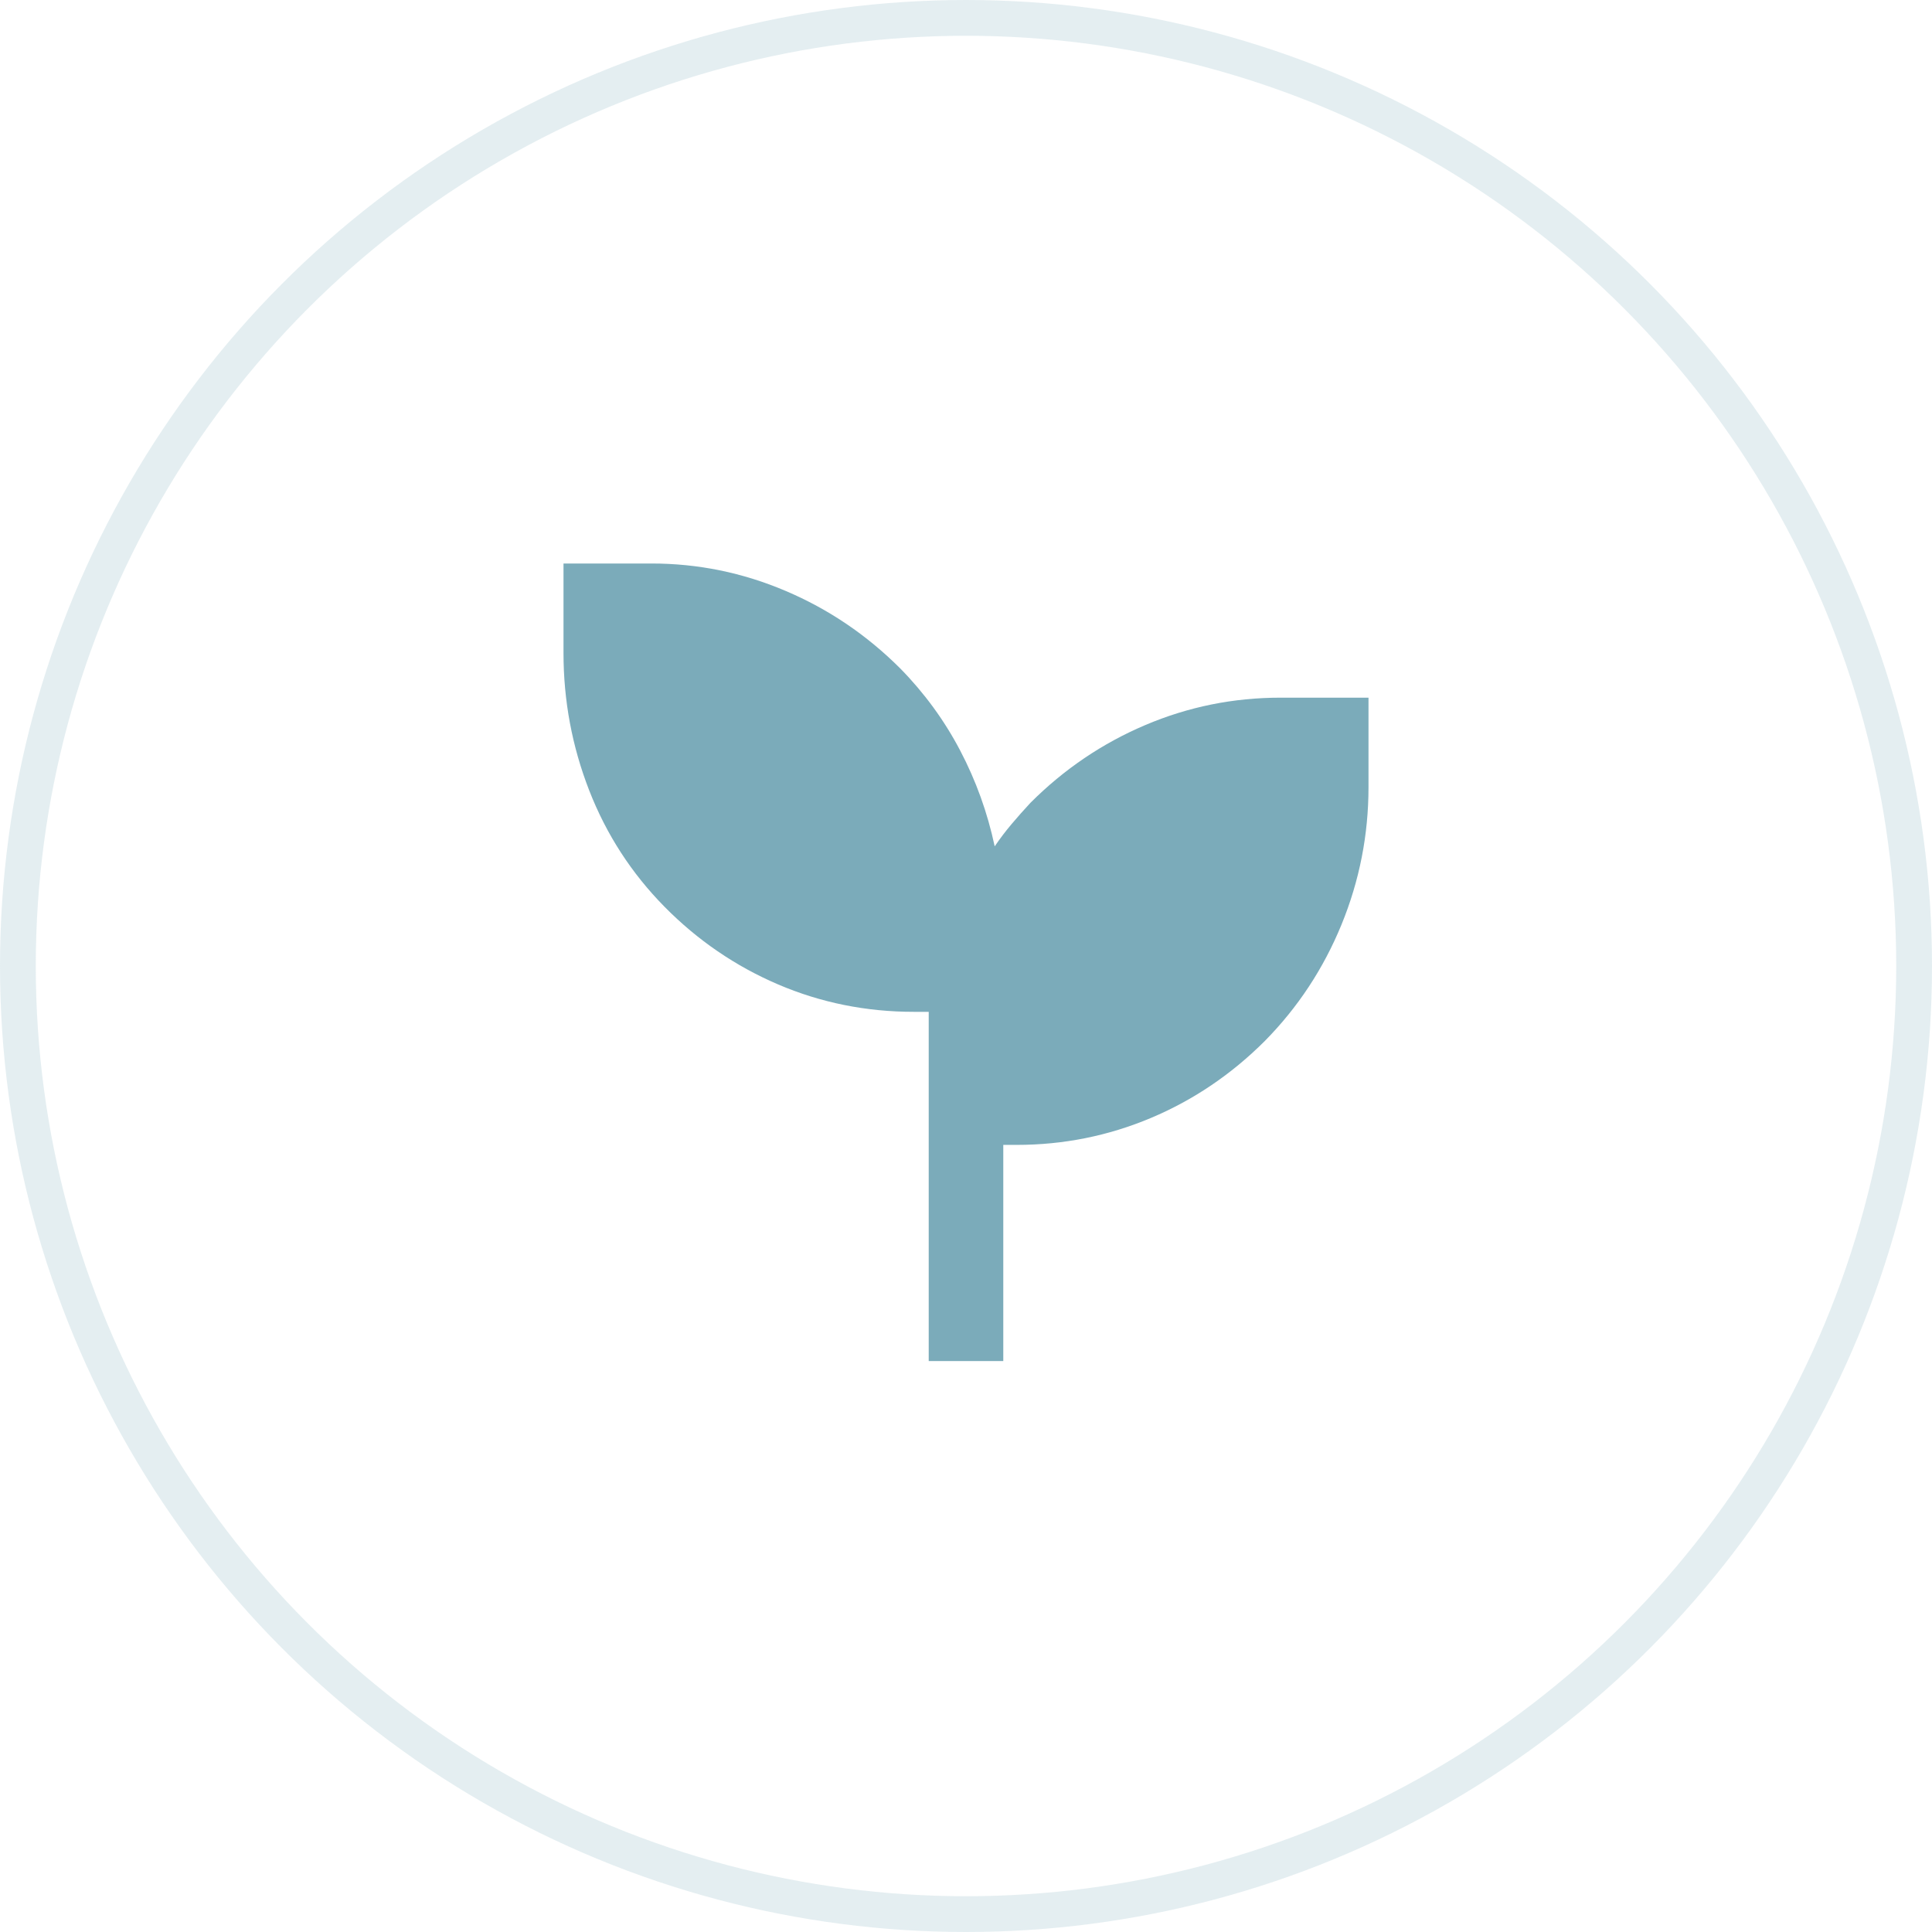
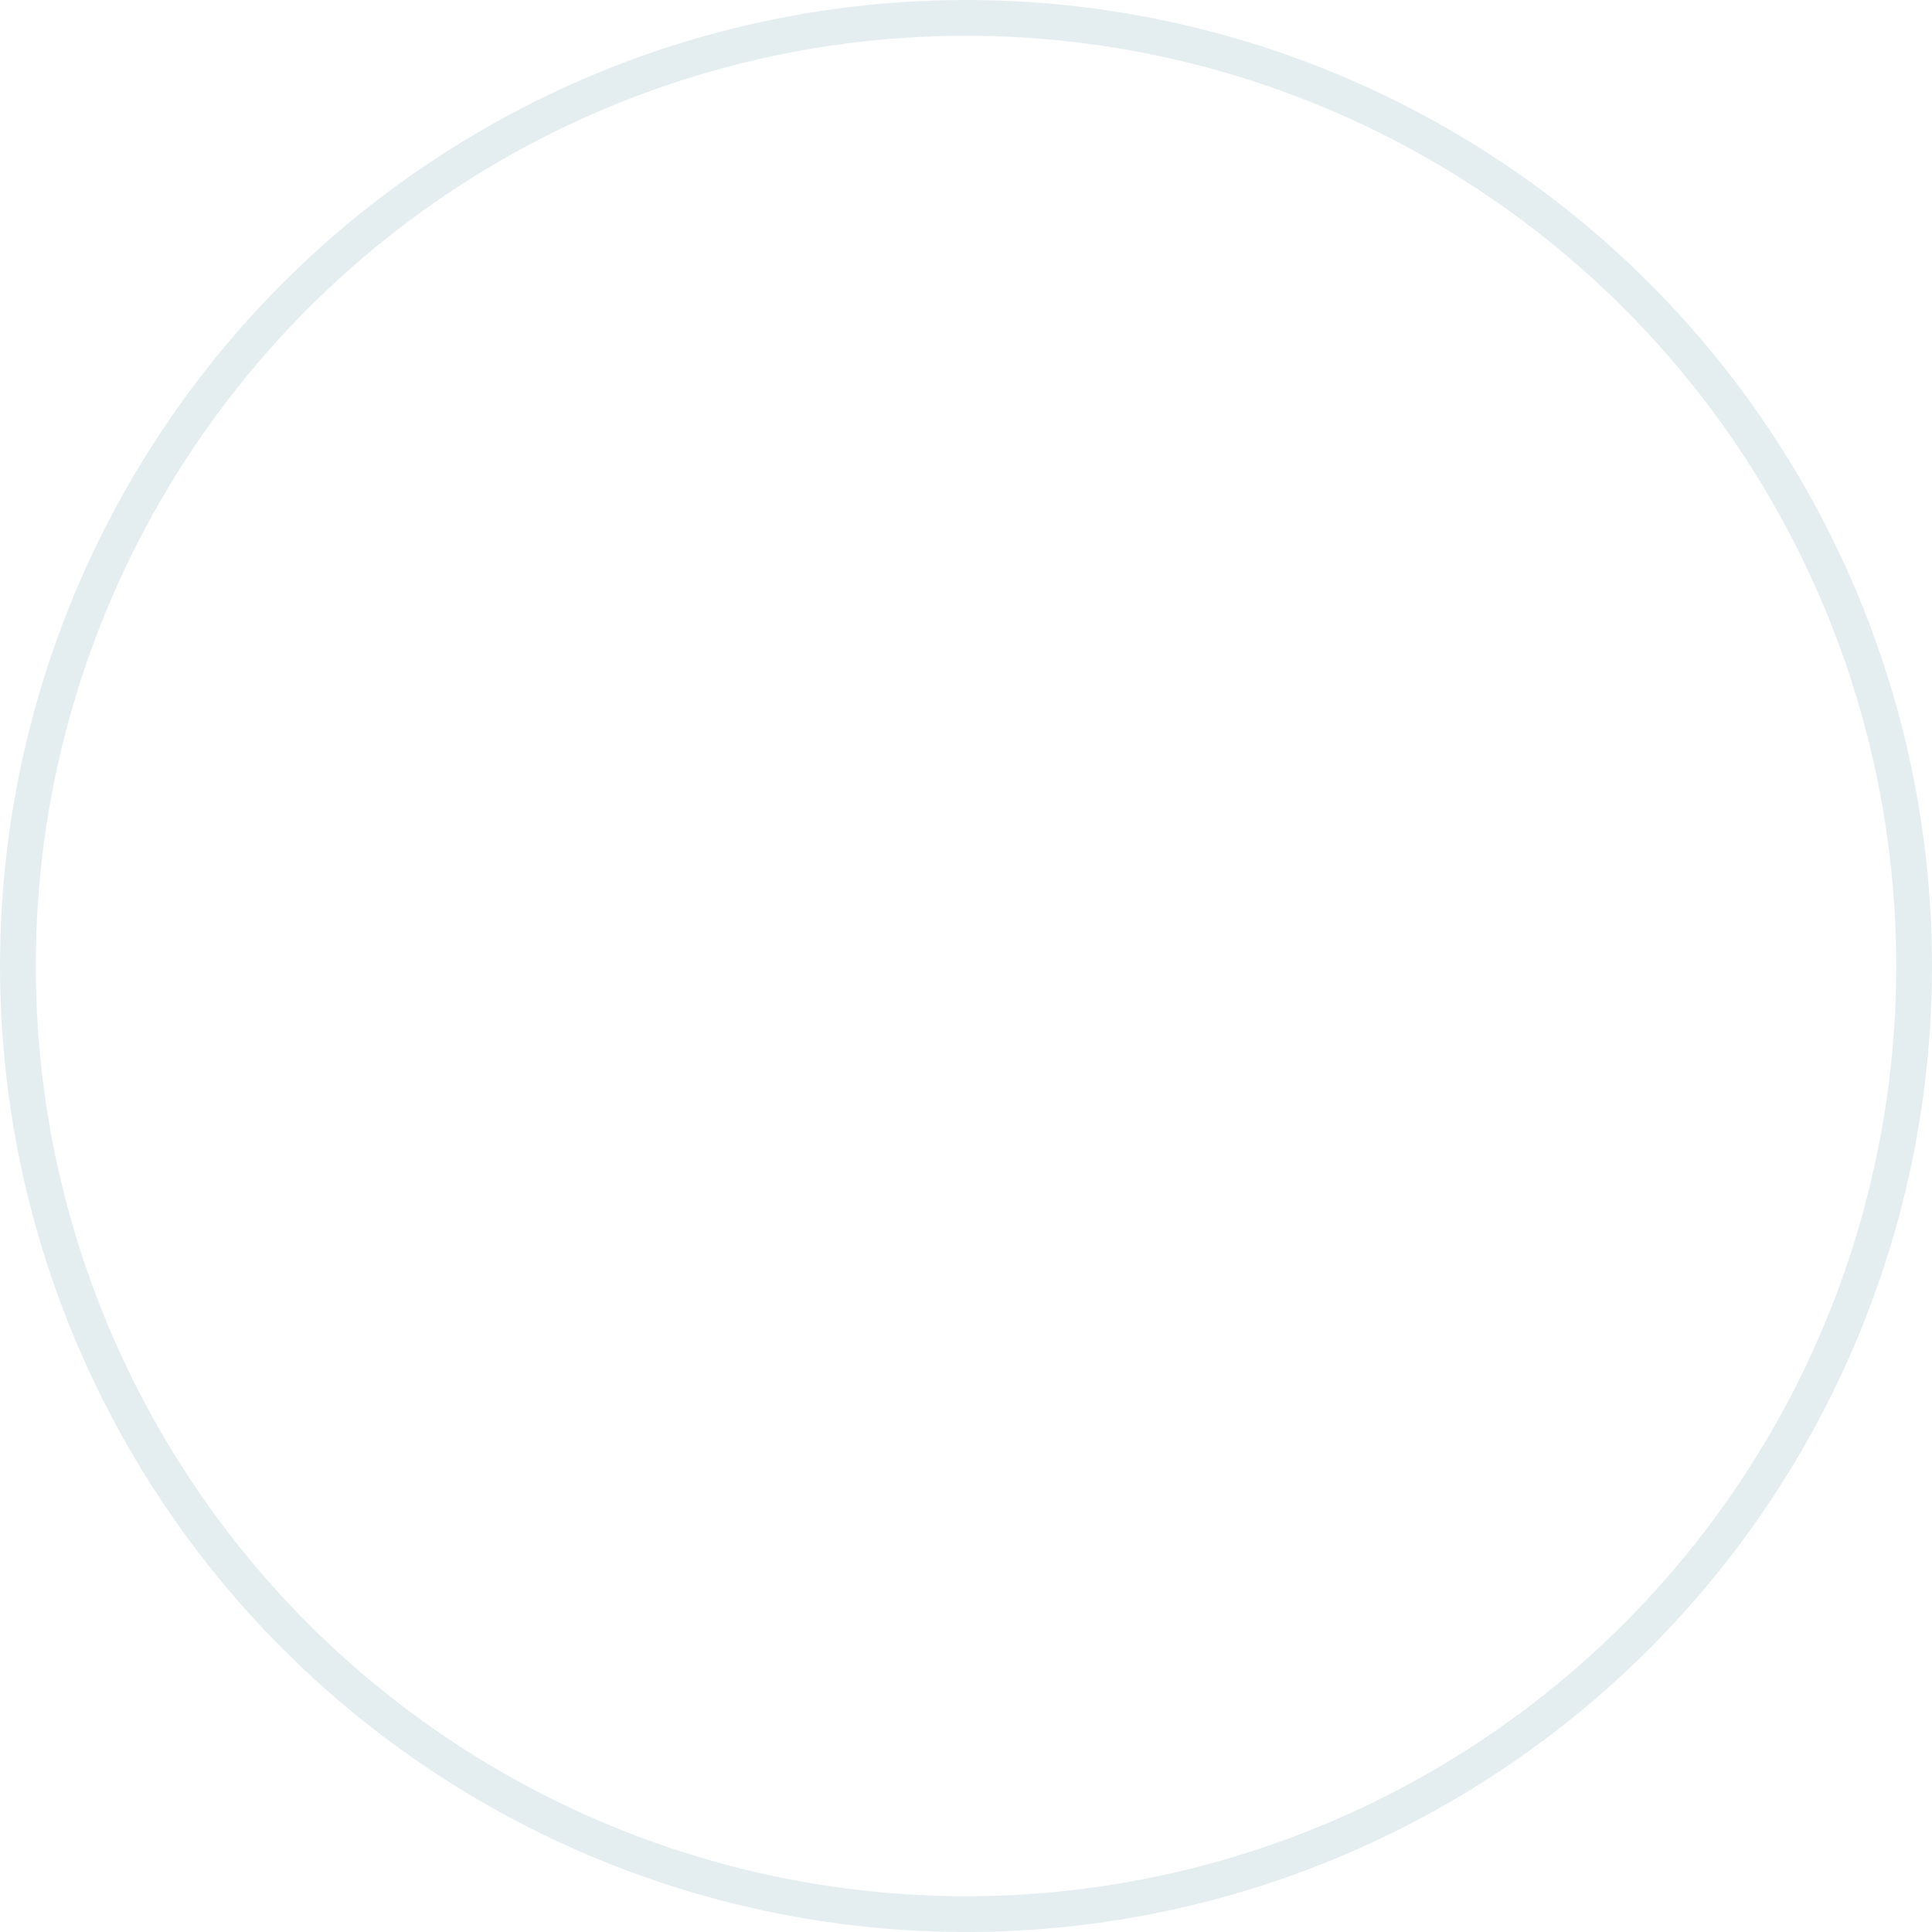
<svg xmlns="http://www.w3.org/2000/svg" width="54" height="54" viewBox="0 0 54 54" fill="none">
  <circle opacity="0.2" cx="27" cy="27" r="26.5" stroke="#7BABBA" />
  <mask id="mask0_4594_2" style="mask-type:alpha" maskUnits="userSpaceOnUse" x="12" y="12" width="30" height="30">
-     <rect x="12" y="12" width="30" height="30" fill="#D9D9D9" />
-   </mask>
+     </mask>
  <g mask="url(#mask0_4594_2)">
-     <path d="M25.958 38.042V28.281H25.542C24.208 28.281 22.944 28.026 21.75 27.516C20.556 27.005 19.497 26.281 18.573 25.344C17.649 24.406 16.948 23.323 16.469 22.094C15.99 20.865 15.75 19.583 15.75 18.25V15.75H18.208C19.507 15.75 20.757 16.005 21.958 16.516C23.16 17.026 24.229 17.75 25.167 18.688C25.84 19.375 26.398 20.139 26.838 20.979C27.279 21.82 27.601 22.712 27.802 23.656C27.948 23.441 28.104 23.235 28.271 23.037C28.438 22.839 28.615 22.639 28.802 22.438C29.74 21.5 30.809 20.776 32.01 20.266C33.212 19.755 34.472 19.5 35.792 19.5H38.25V22C38.25 23.333 37.998 24.615 37.495 25.844C36.991 27.073 36.278 28.156 35.354 29.094C34.417 30.031 33.352 30.75 32.162 31.25C30.971 31.75 29.722 32 28.417 32H28.042V38.042H25.958Z" fill="#7BABBA" />
+     <path d="M25.958 38.042V28.281H25.542C24.208 28.281 22.944 28.026 21.75 27.516C20.556 27.005 19.497 26.281 18.573 25.344C17.649 24.406 16.948 23.323 16.469 22.094C15.99 20.865 15.75 19.583 15.75 18.25V15.75H18.208C23.16 17.026 24.229 17.75 25.167 18.688C25.84 19.375 26.398 20.139 26.838 20.979C27.279 21.82 27.601 22.712 27.802 23.656C27.948 23.441 28.104 23.235 28.271 23.037C28.438 22.839 28.615 22.639 28.802 22.438C29.74 21.5 30.809 20.776 32.01 20.266C33.212 19.755 34.472 19.5 35.792 19.5H38.25V22C38.25 23.333 37.998 24.615 37.495 25.844C36.991 27.073 36.278 28.156 35.354 29.094C34.417 30.031 33.352 30.75 32.162 31.25C30.971 31.75 29.722 32 28.417 32H28.042V38.042H25.958Z" fill="#7BABBA" />
  </g>
</svg>